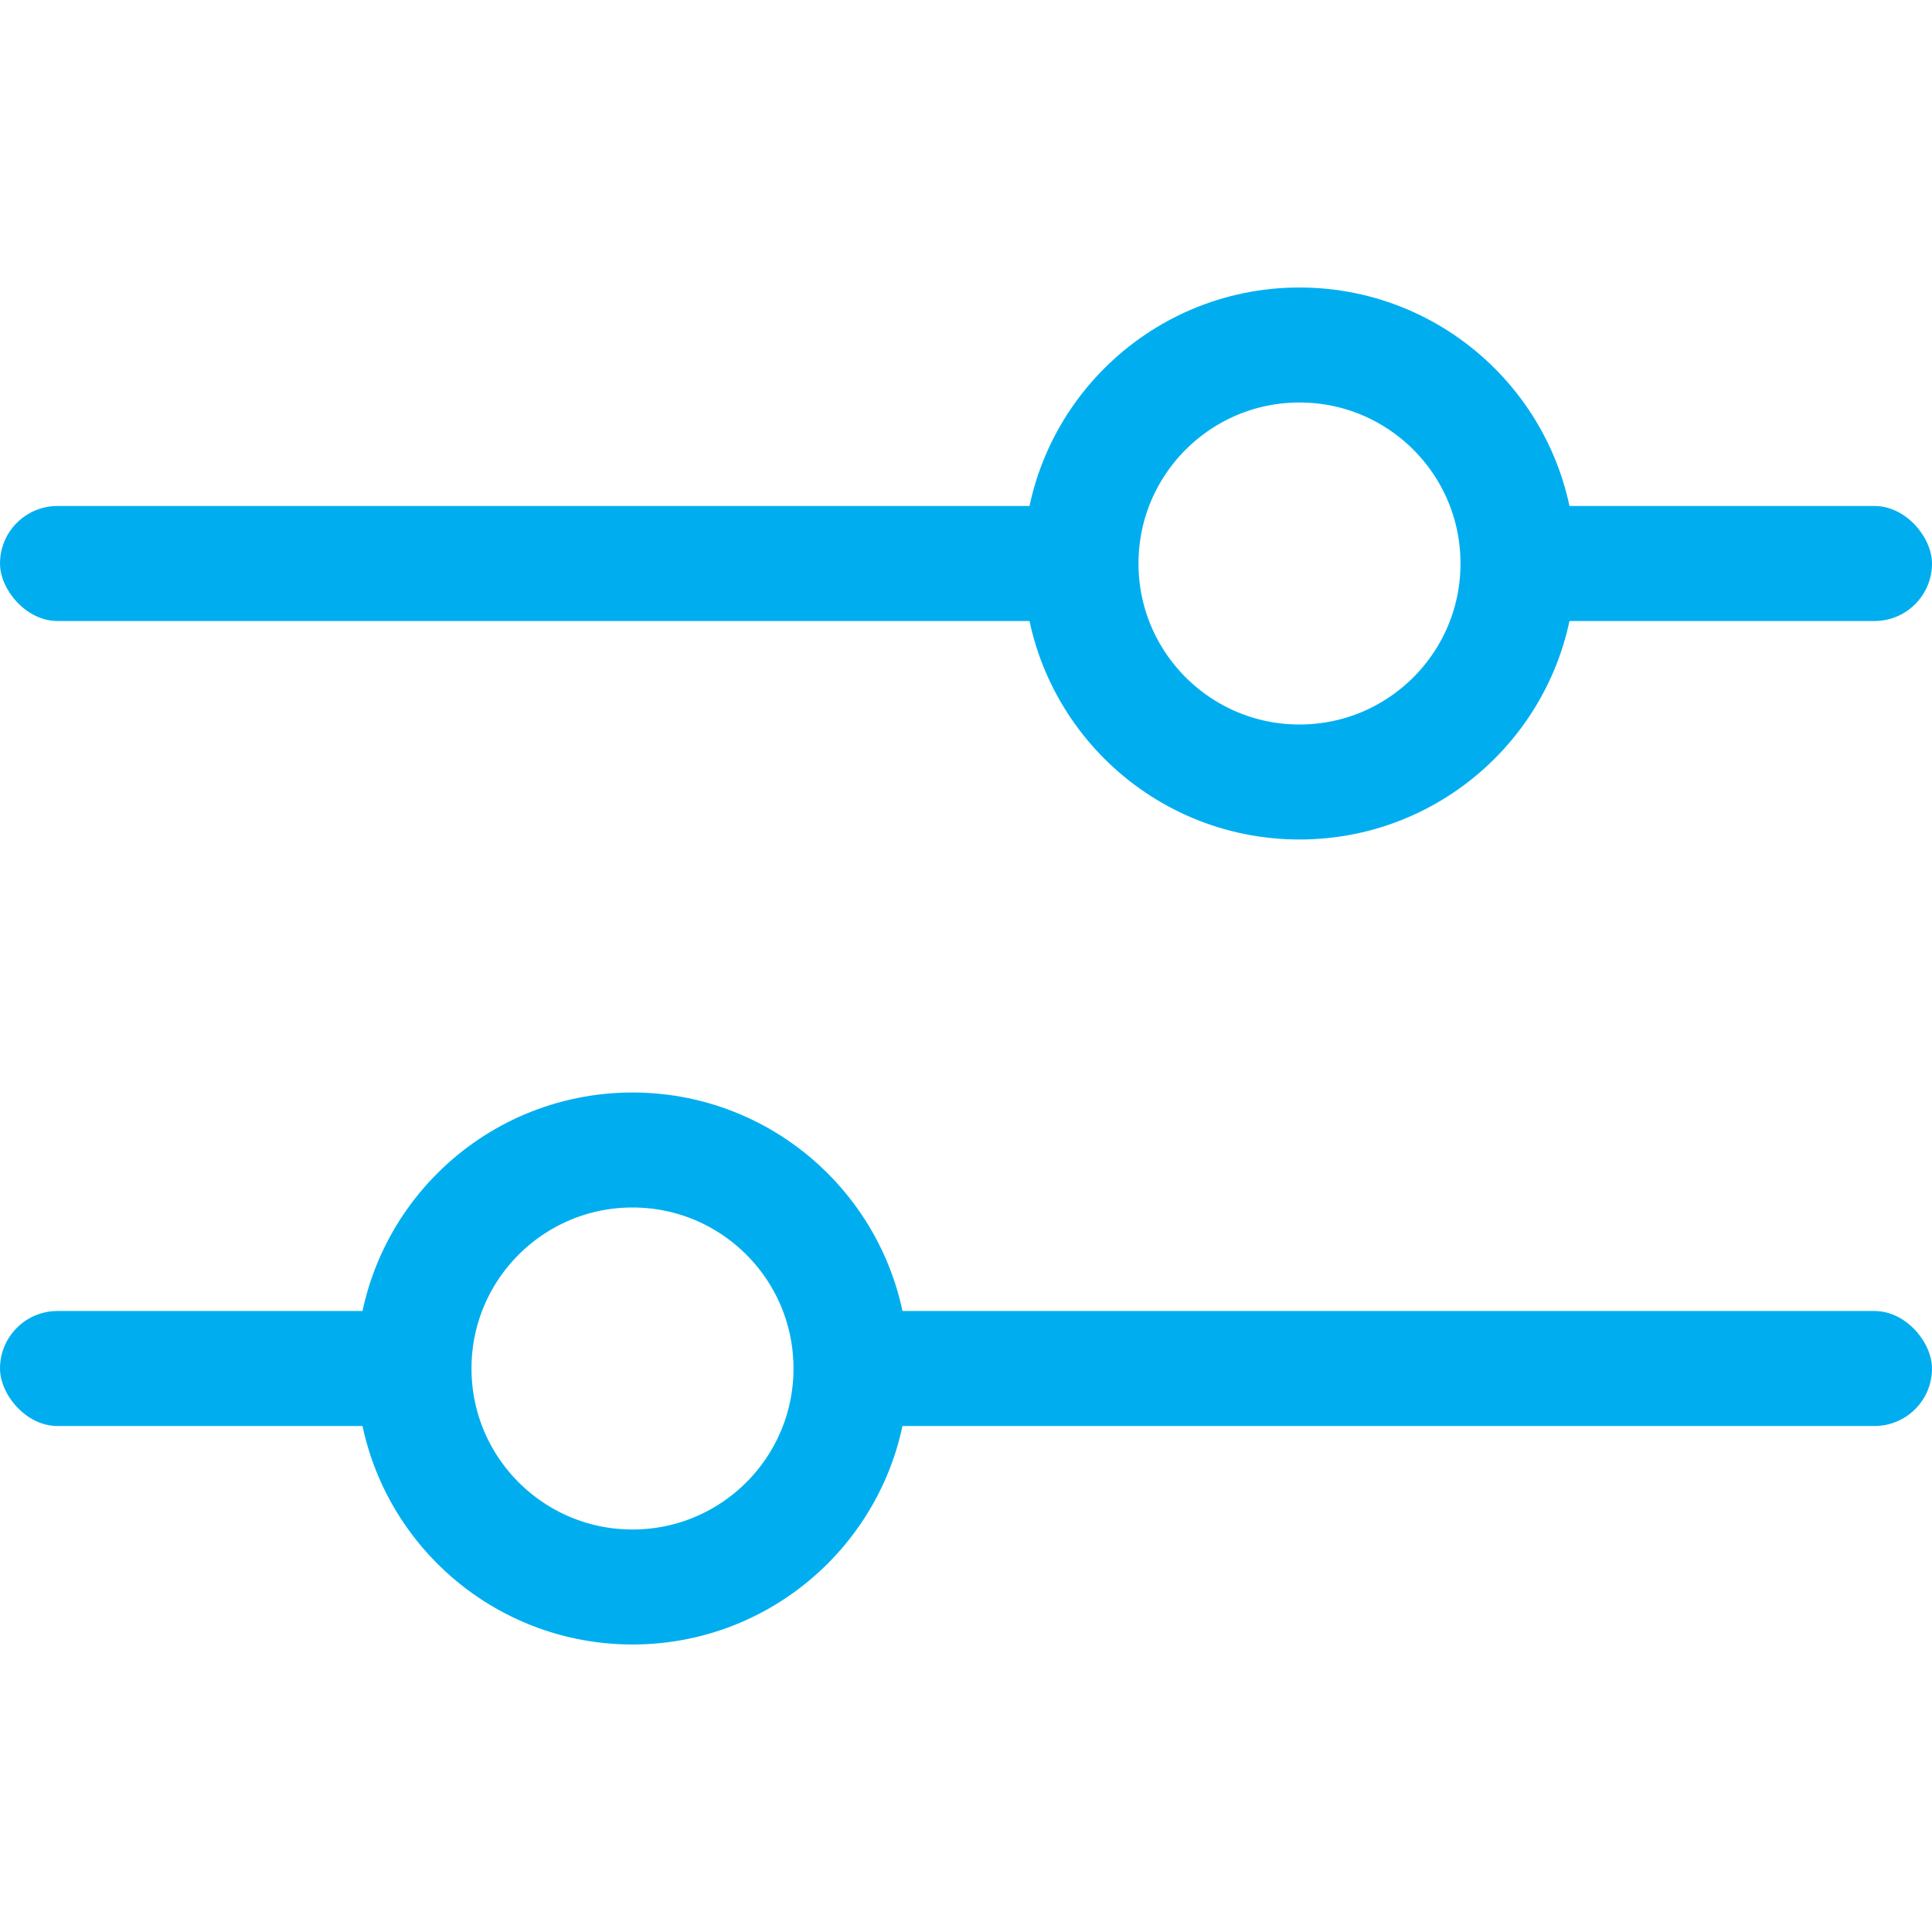
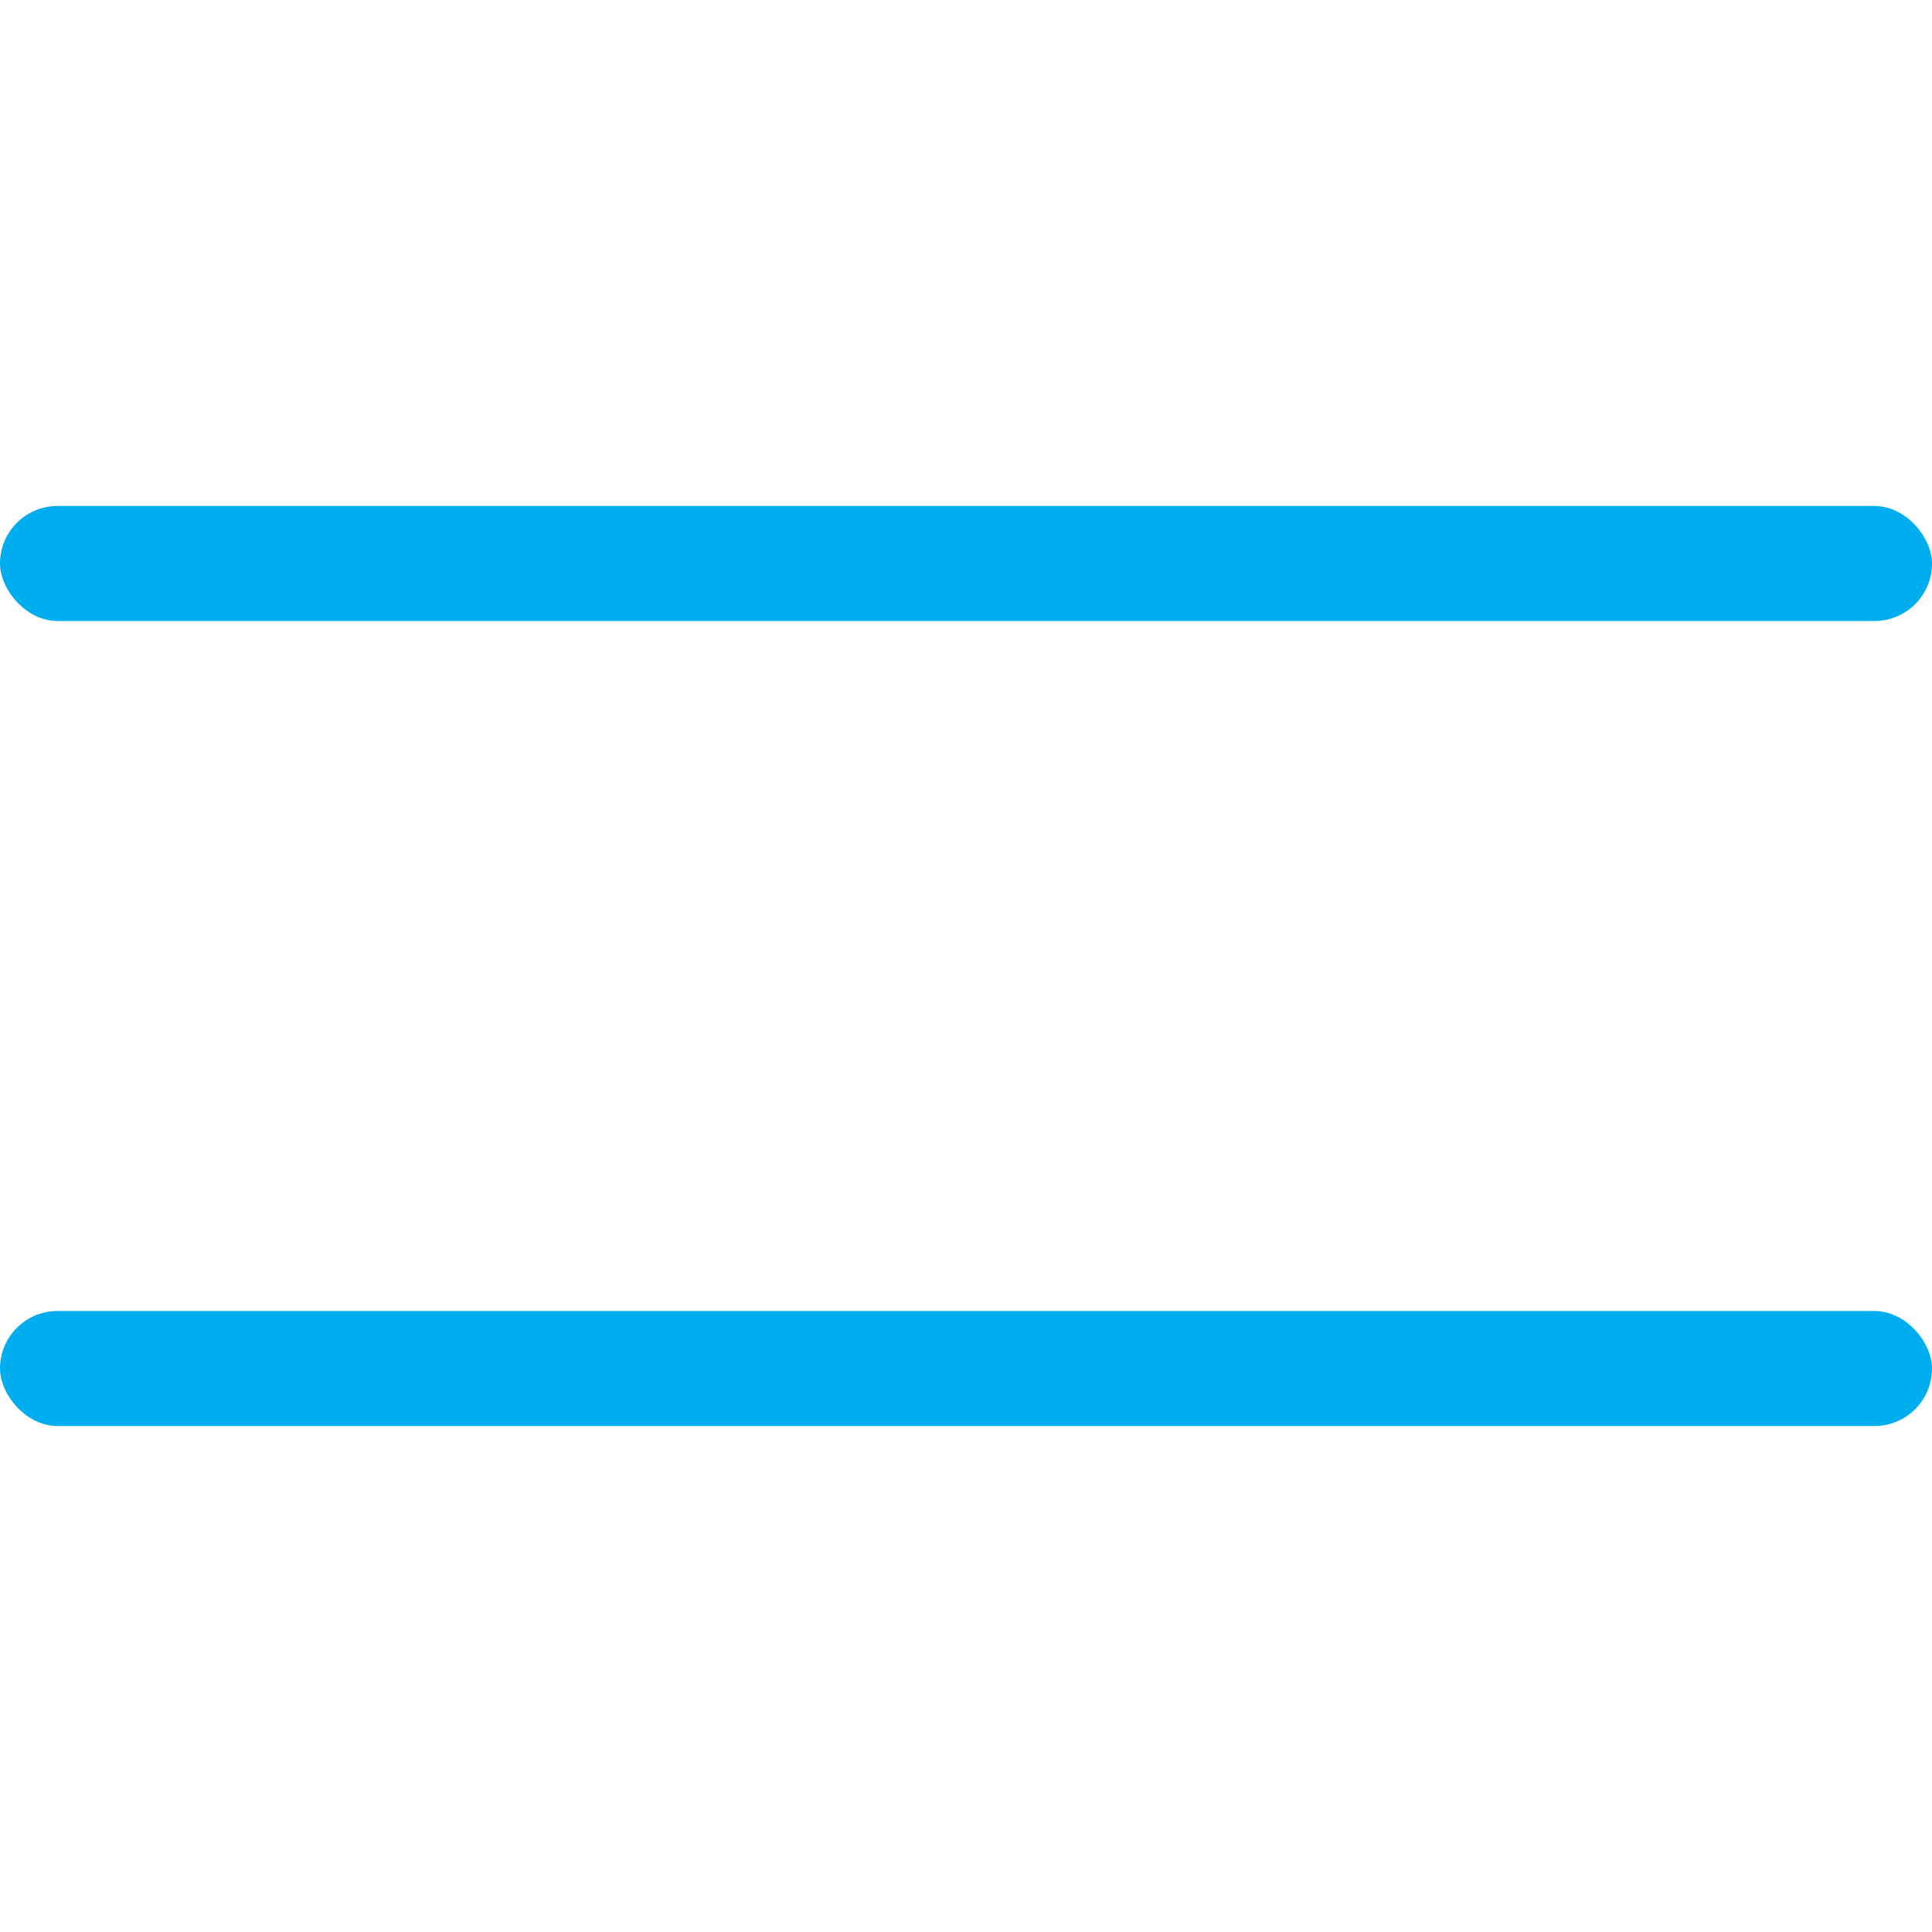
<svg xmlns="http://www.w3.org/2000/svg" width="84" height="84" viewBox="0 0 84 84" fill="none">
  <rect width="84" height="84" fill="white" />
  <rect y="22" width="84" height="5" rx="2.5" fill="#00AEEF" />
  <rect y="57" width="84" height="5" rx="2.5" fill="#00AEEF" />
-   <circle cx="27.5" cy="59.5" r="9.5" fill="white" stroke="#00AEEF" stroke-width="5" />
-   <circle cx="56.5" cy="24.5" r="9.5" fill="white" stroke="#00AEEF" stroke-width="5" />
</svg>